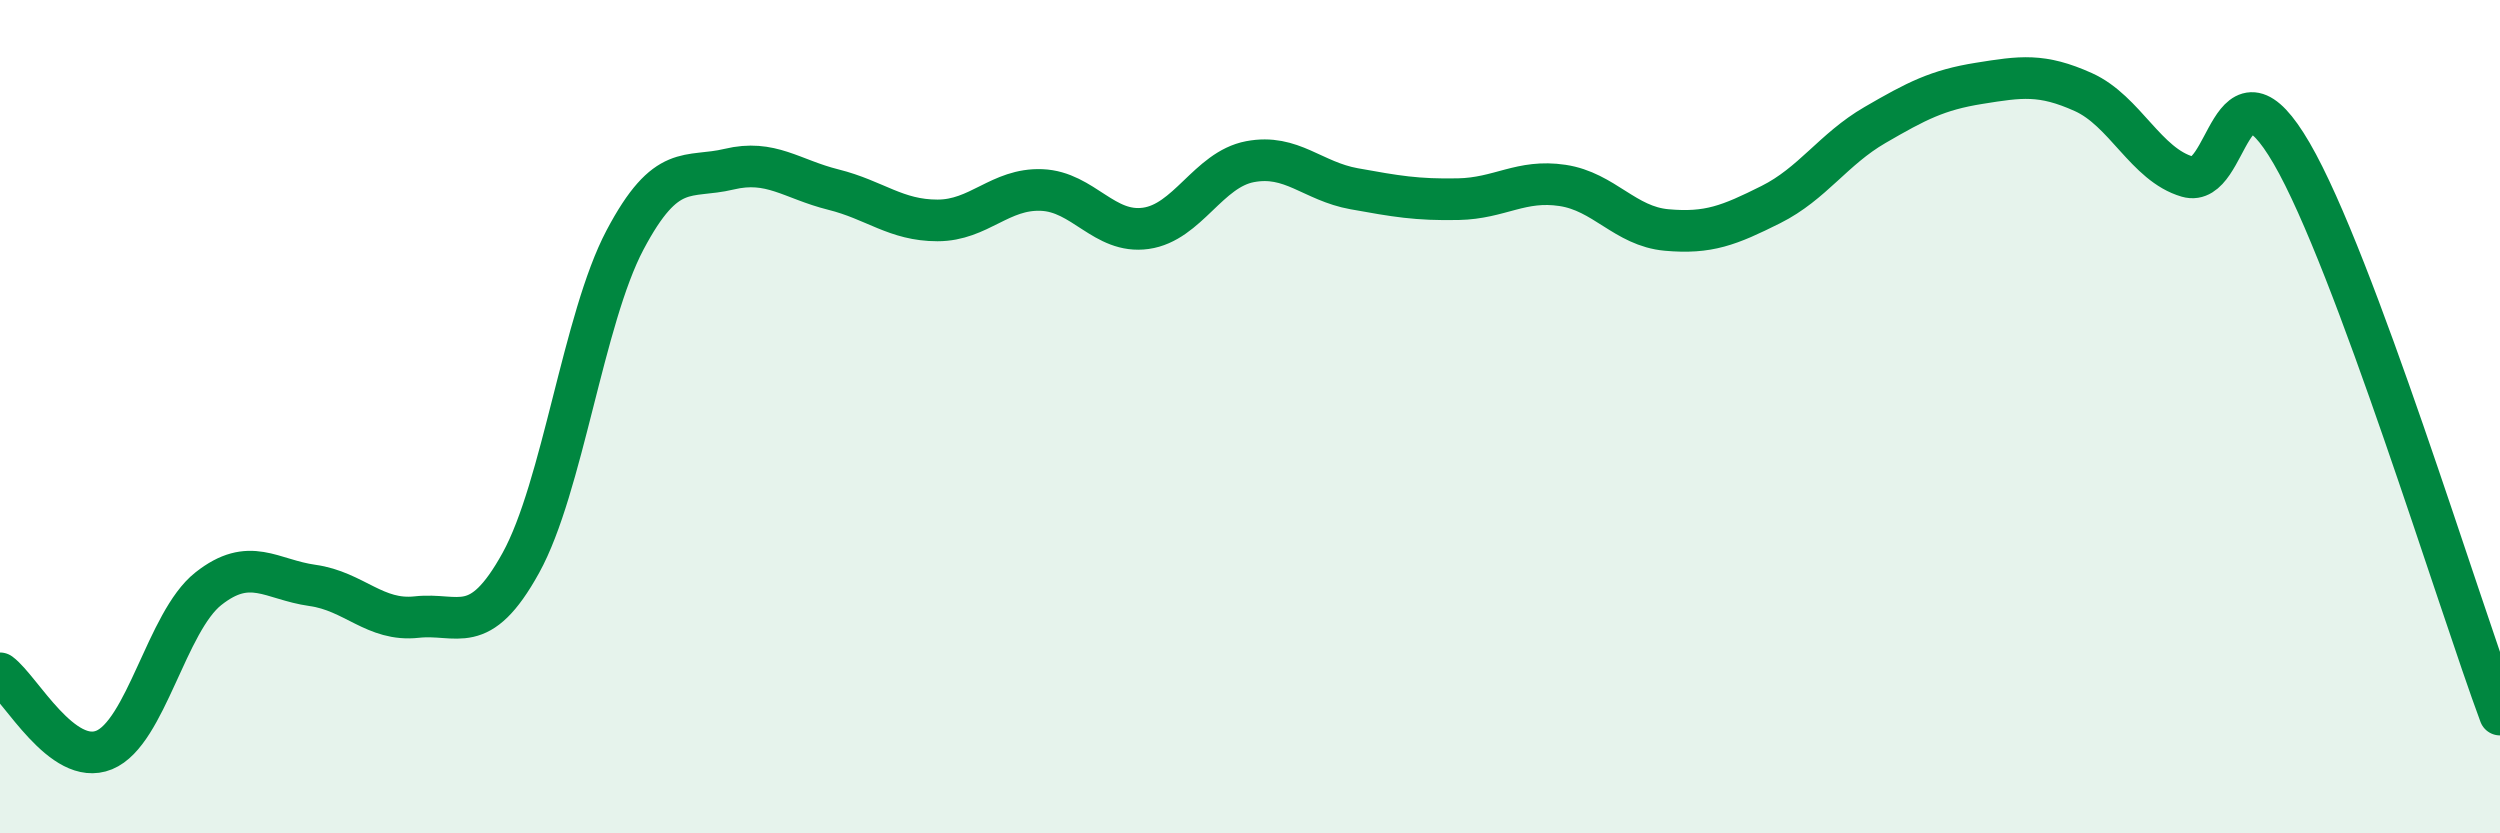
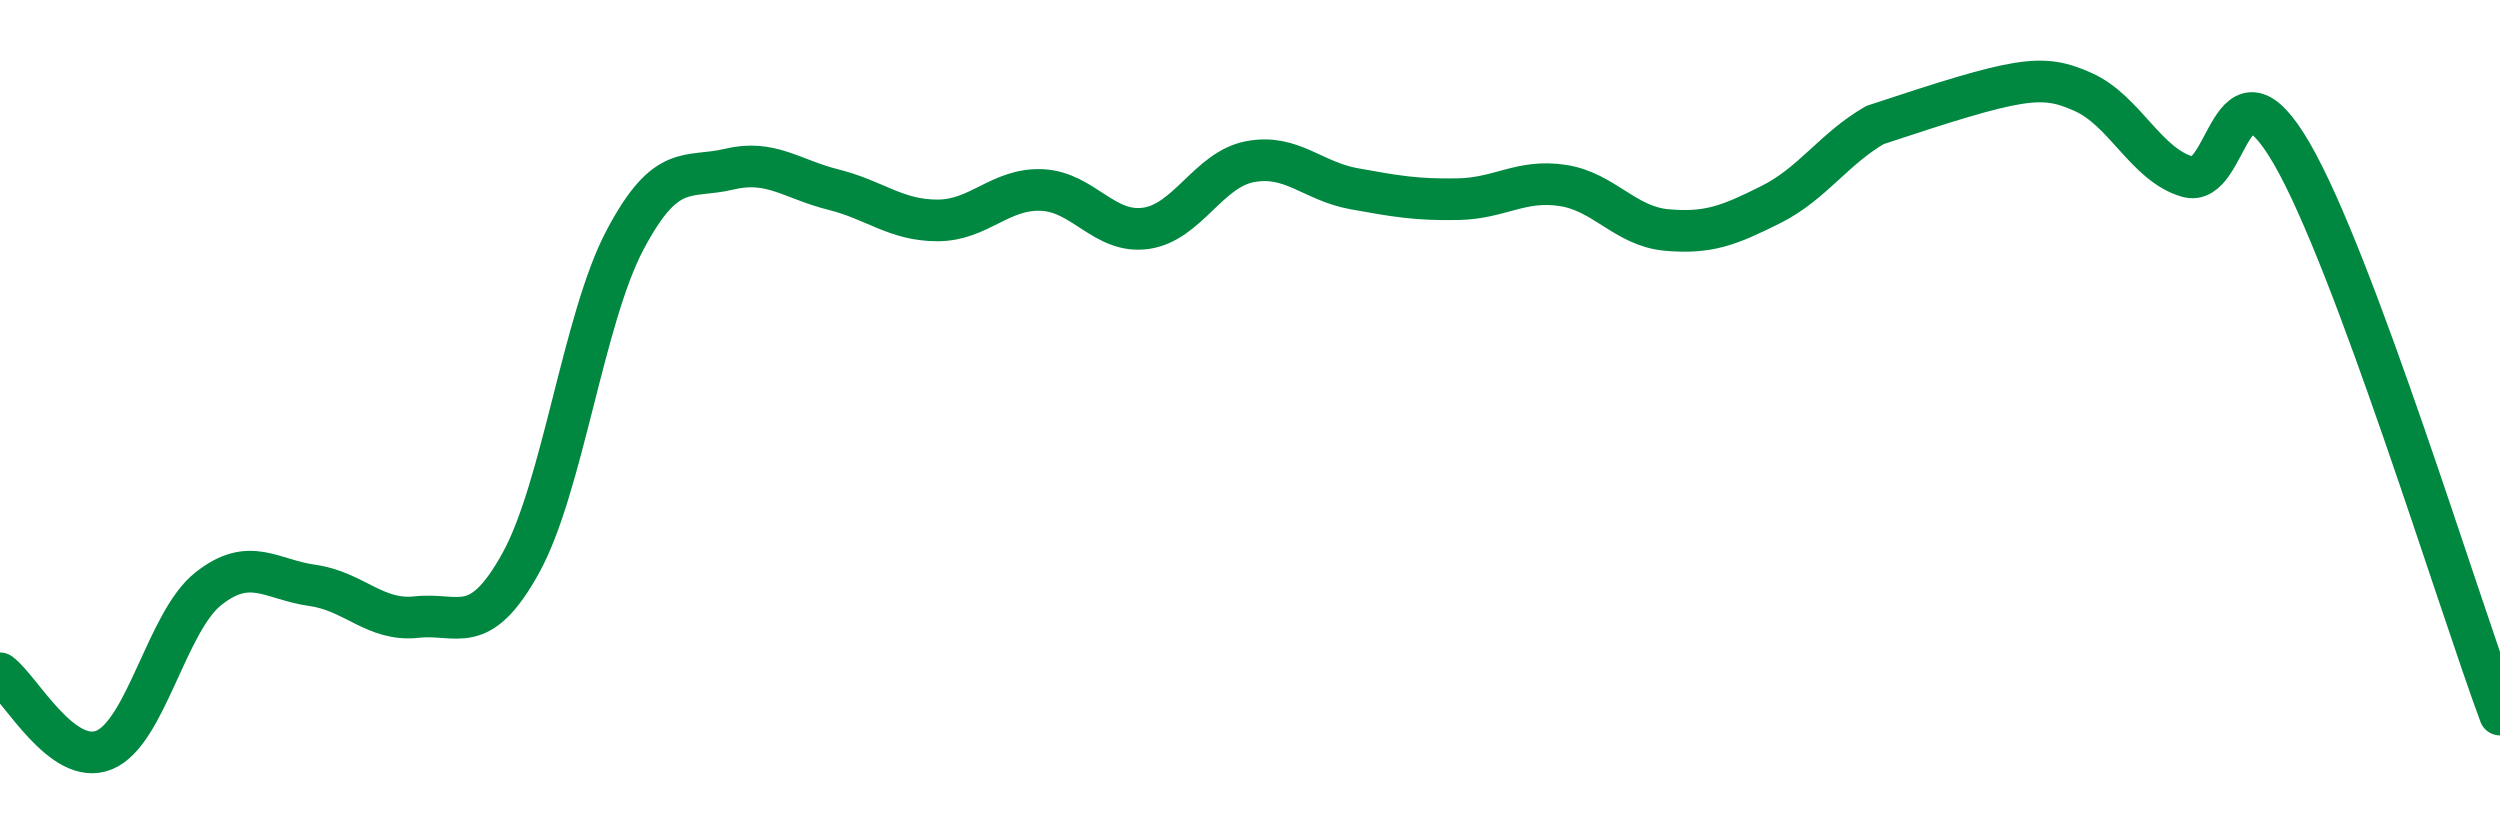
<svg xmlns="http://www.w3.org/2000/svg" width="60" height="20" viewBox="0 0 60 20">
-   <path d="M 0,16.16 C 0.5,16.53 1.5,18.41 2.5,18 C 3.5,17.59 4,14.92 5,14.13 C 6,13.34 6.5,13.91 7.5,14.05 C 8.5,14.19 9,14.92 10,14.81 C 11,14.7 11.5,15.32 12.5,13.51 C 13.5,11.7 14,7.65 15,5.76 C 16,3.87 16.5,4.3 17.5,4.06 C 18.5,3.82 19,4.3 20,4.55 C 21,4.8 21.5,5.29 22.5,5.29 C 23.5,5.29 24,4.52 25,4.56 C 26,4.6 26.5,5.62 27.5,5.48 C 28.5,5.34 29,4.07 30,3.88 C 31,3.69 31.5,4.35 32.5,4.53 C 33.5,4.71 34,4.8 35,4.78 C 36,4.76 36.5,4.3 37.5,4.45 C 38.5,4.6 39,5.43 40,5.52 C 41,5.61 41.5,5.41 42.5,4.91 C 43.5,4.41 44,3.58 45,3 C 46,2.42 46.5,2.16 47.5,2 C 48.5,1.84 49,1.76 50,2.21 C 51,2.66 51.5,3.95 52.5,4.24 C 53.5,4.53 53.5,1.1 55,3.68 C 56.5,6.26 59,14.46 60,17.15L60 20L0 20Z" fill="#008740" opacity="0.1" stroke-linecap="round" stroke-linejoin="round" />
-   <path d="M 0,16.16 C 0.5,16.53 1.5,18.41 2.5,18 C 3.5,17.59 4,14.92 5,14.13 C 6,13.34 6.5,13.91 7.5,14.05 C 8.5,14.19 9,14.92 10,14.81 C 11,14.7 11.5,15.32 12.5,13.51 C 13.5,11.7 14,7.65 15,5.76 C 16,3.87 16.5,4.3 17.5,4.06 C 18.5,3.82 19,4.3 20,4.55 C 21,4.8 21.5,5.29 22.5,5.29 C 23.5,5.29 24,4.52 25,4.56 C 26,4.6 26.5,5.62 27.5,5.48 C 28.5,5.34 29,4.07 30,3.88 C 31,3.69 31.5,4.35 32.5,4.53 C 33.5,4.71 34,4.8 35,4.78 C 36,4.76 36.5,4.3 37.5,4.45 C 38.5,4.6 39,5.43 40,5.52 C 41,5.61 41.5,5.41 42.5,4.91 C 43.5,4.41 44,3.58 45,3 C 46,2.42 46.5,2.16 47.5,2 C 48.5,1.84 49,1.76 50,2.21 C 51,2.66 51.5,3.95 52.5,4.24 C 53.5,4.53 53.5,1.1 55,3.68 C 56.5,6.26 59,14.46 60,17.15" stroke="#008740" stroke-width="1" fill="none" stroke-linecap="round" stroke-linejoin="round" />
+   <path d="M 0,16.16 C 0.5,16.53 1.5,18.41 2.5,18 C 3.5,17.59 4,14.92 5,14.13 C 6,13.34 6.5,13.91 7.5,14.05 C 8.5,14.19 9,14.92 10,14.81 C 11,14.7 11.5,15.32 12.5,13.51 C 13.5,11.7 14,7.65 15,5.76 C 16,3.87 16.5,4.3 17.5,4.06 C 18.5,3.82 19,4.3 20,4.55 C 21,4.8 21.5,5.29 22.5,5.29 C 23.5,5.29 24,4.52 25,4.56 C 26,4.6 26.5,5.62 27.5,5.48 C 28.5,5.34 29,4.07 30,3.88 C 31,3.69 31.5,4.35 32.5,4.53 C 33.5,4.71 34,4.8 35,4.78 C 36,4.76 36.5,4.3 37.5,4.45 C 38.5,4.6 39,5.43 40,5.52 C 41,5.61 41.5,5.41 42.5,4.91 C 43.5,4.41 44,3.58 45,3 C 48.5,1.84 49,1.76 50,2.21 C 51,2.66 51.5,3.95 52.5,4.24 C 53.5,4.53 53.5,1.1 55,3.68 C 56.5,6.26 59,14.46 60,17.15" stroke="#008740" stroke-width="1" fill="none" stroke-linecap="round" stroke-linejoin="round" />
</svg>